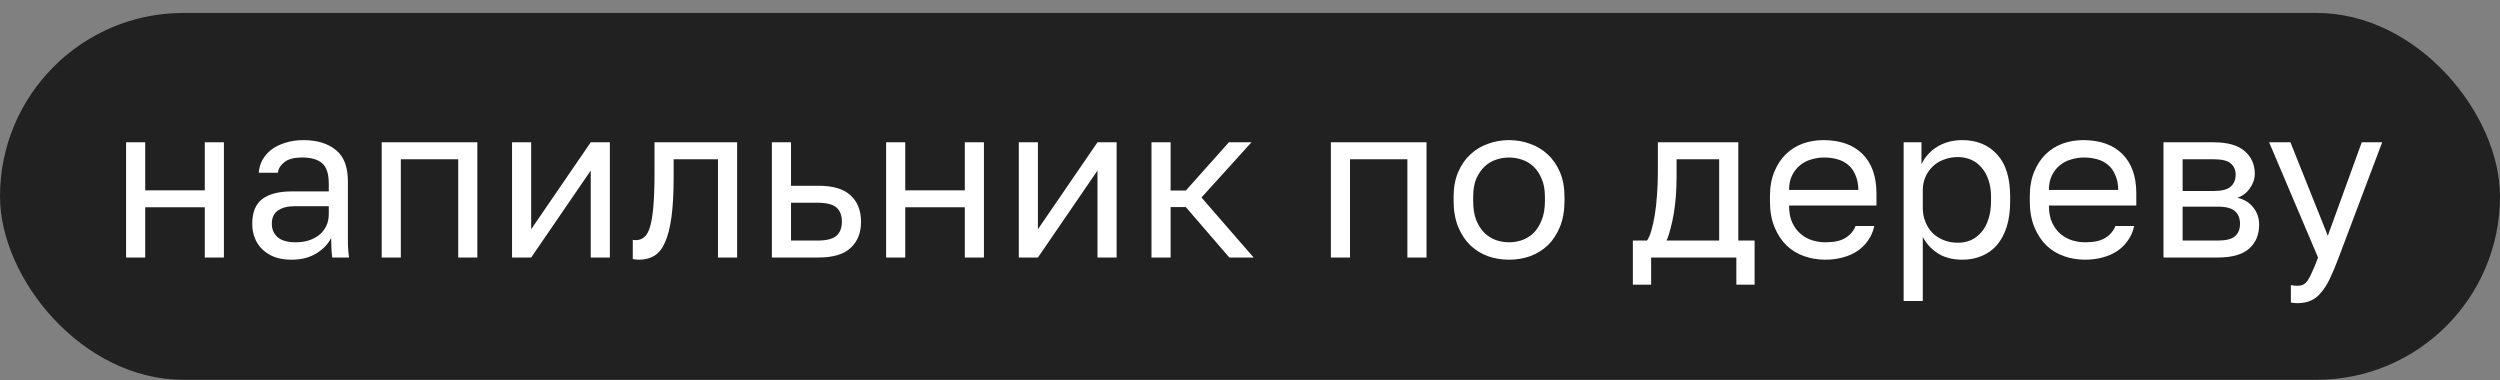
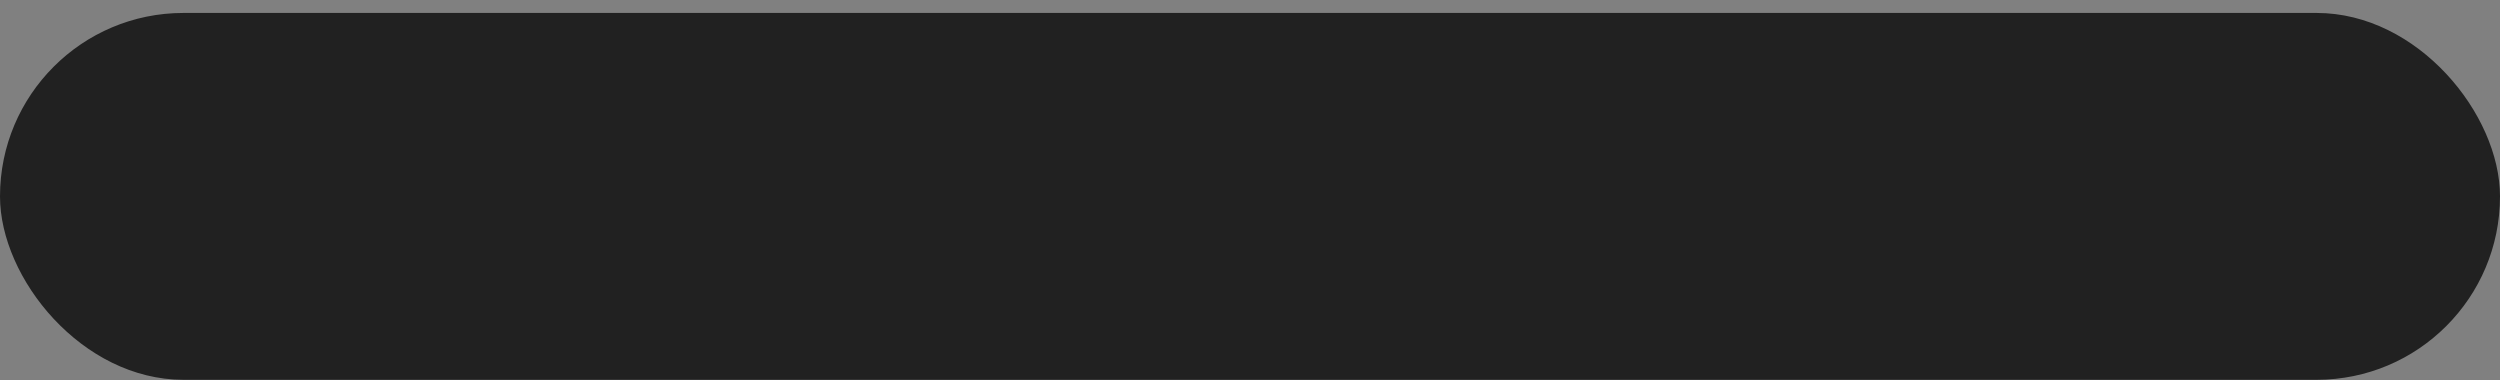
<svg xmlns="http://www.w3.org/2000/svg" width="184" height="28" viewBox="0 0 184 28" fill="none">
  <rect x="0" y="0" width="184" height="28" fill="#808080" stroke="none" />
  <rect y="0.953" width="184" height="27" rx="13.5" fill="#212121" />
-   <path d="M9.28 10.473H10.688V14.009H15.072V10.473H16.48V18.953H15.072V15.257H10.688V18.953H9.28V10.473ZM21.462 19.113C20.992 19.113 20.576 19.049 20.214 18.921C19.862 18.782 19.563 18.596 19.318 18.361C19.072 18.127 18.886 17.849 18.758 17.529C18.63 17.209 18.566 16.857 18.566 16.473C18.566 15.63 18.811 15.023 19.302 14.649C19.803 14.276 20.518 14.089 21.446 14.089H24.198V13.513C24.198 12.788 24.032 12.287 23.702 12.009C23.382 11.732 22.896 11.593 22.246 11.593C21.638 11.593 21.195 11.71 20.918 11.945C20.64 12.169 20.486 12.425 20.454 12.713H19.046C19.067 12.372 19.158 12.057 19.318 11.769C19.488 11.47 19.712 11.214 19.99 11.001C20.278 10.788 20.619 10.623 21.014 10.505C21.408 10.377 21.846 10.313 22.326 10.313C23.328 10.313 24.123 10.553 24.71 11.033C25.307 11.502 25.606 12.276 25.606 13.353V16.793C25.606 17.241 25.606 17.636 25.606 17.977C25.616 18.308 25.643 18.633 25.686 18.953H24.454C24.422 18.708 24.4 18.479 24.39 18.265C24.379 18.041 24.374 17.791 24.374 17.513C24.15 17.961 23.787 18.34 23.286 18.649C22.784 18.959 22.176 19.113 21.462 19.113ZM21.766 17.833C22.096 17.833 22.406 17.791 22.694 17.705C22.992 17.609 23.254 17.476 23.478 17.305C23.702 17.124 23.878 16.905 24.006 16.649C24.134 16.393 24.198 16.095 24.198 15.753V15.177H21.686C21.163 15.177 20.752 15.284 20.454 15.497C20.155 15.7 20.006 16.025 20.006 16.473C20.006 16.868 20.144 17.193 20.422 17.449C20.71 17.705 21.158 17.833 21.766 17.833ZM28.093 10.473H35.133V18.953H33.724V11.721H29.5V18.953H28.093V10.473ZM37.686 10.473H39.094V16.873L43.478 10.473H44.886V18.953H43.478V12.553L39.094 18.953H37.686V10.473ZM47.052 19.113C46.892 19.113 46.732 19.097 46.572 19.065V17.657C46.625 17.668 46.705 17.673 46.812 17.673C47.047 17.673 47.249 17.599 47.42 17.449C47.601 17.3 47.745 17.038 47.852 16.665C47.959 16.292 48.038 15.785 48.092 15.145C48.145 14.505 48.172 13.694 48.172 12.713V10.473H54.252V18.953H52.844V11.721H49.58V13.033C49.58 14.217 49.526 15.198 49.42 15.977C49.313 16.756 49.153 17.38 48.94 17.849C48.737 18.308 48.476 18.633 48.156 18.825C47.836 19.017 47.468 19.113 47.052 19.113ZM56.811 10.473H58.219V13.673H60.251C61.318 13.673 62.102 13.908 62.603 14.377C63.115 14.847 63.371 15.497 63.371 16.329C63.371 17.14 63.115 17.78 62.603 18.249C62.102 18.718 61.318 18.953 60.251 18.953H56.811V10.473ZM60.171 17.705C60.833 17.705 61.297 17.588 61.563 17.353C61.83 17.119 61.963 16.772 61.963 16.313C61.963 15.854 61.83 15.508 61.563 15.273C61.297 15.039 60.833 14.921 60.171 14.921H58.219V17.705H60.171ZM65.218 10.473H66.626V14.009H71.01V10.473H72.418V18.953H71.01V15.257H66.626V18.953H65.218V10.473ZM74.983 10.473H76.391V16.873L80.775 10.473H82.183V18.953H80.775V12.553L76.391 18.953H74.983V10.473ZM84.749 10.473H86.157V14.025H87.277L90.445 10.473H92.109L88.429 14.537L92.269 18.953H90.477L87.277 15.241H86.157V18.953H84.749V10.473ZM97.952 10.473H104.992V18.953H103.584V11.721H99.36V18.953H97.952V10.473ZM111.066 19.113C110.522 19.113 110.004 19.028 109.514 18.857C109.023 18.676 108.591 18.409 108.218 18.057C107.844 17.695 107.546 17.241 107.322 16.697C107.098 16.153 106.986 15.518 106.986 14.793V14.473C106.986 13.79 107.098 13.188 107.322 12.665C107.546 12.143 107.844 11.71 108.218 11.369C108.591 11.017 109.023 10.756 109.514 10.585C110.004 10.404 110.522 10.313 111.066 10.313C111.61 10.313 112.127 10.404 112.618 10.585C113.108 10.756 113.54 11.017 113.914 11.369C114.287 11.71 114.586 12.143 114.81 12.665C115.034 13.188 115.146 13.79 115.146 14.473V14.793C115.146 15.518 115.034 16.153 114.81 16.697C114.586 17.241 114.287 17.695 113.914 18.057C113.54 18.409 113.108 18.676 112.618 18.857C112.127 19.028 111.61 19.113 111.066 19.113ZM111.066 17.833C111.386 17.833 111.706 17.78 112.026 17.673C112.346 17.556 112.628 17.38 112.874 17.145C113.119 16.9 113.316 16.585 113.466 16.201C113.626 15.817 113.706 15.348 113.706 14.793V14.473C113.706 13.961 113.626 13.524 113.466 13.161C113.316 12.799 113.119 12.5 112.874 12.265C112.628 12.03 112.346 11.86 112.026 11.753C111.706 11.646 111.386 11.593 111.066 11.593C110.746 11.593 110.426 11.646 110.106 11.753C109.786 11.86 109.503 12.03 109.258 12.265C109.012 12.5 108.81 12.799 108.65 13.161C108.5 13.524 108.426 13.961 108.426 14.473V14.793C108.426 15.348 108.5 15.817 108.65 16.201C108.81 16.585 109.012 16.9 109.258 17.145C109.503 17.38 109.786 17.556 110.106 17.673C110.426 17.78 110.746 17.833 111.066 17.833ZM120.179 17.705H121.219C121.337 17.545 121.443 17.3 121.539 16.969C121.635 16.639 121.721 16.249 121.795 15.801C121.87 15.353 121.923 14.868 121.955 14.345C121.998 13.812 122.019 13.268 122.019 12.713V10.473H127.939V17.705H129.139V20.953H127.795V18.953H121.523V20.953H120.179V17.705ZM126.531 17.705V11.721H123.395V13.033C123.395 13.481 123.379 13.929 123.347 14.377C123.315 14.815 123.267 15.236 123.203 15.641C123.139 16.036 123.059 16.415 122.963 16.777C122.878 17.129 122.777 17.439 122.659 17.705H126.531ZM134.347 19.113C133.803 19.113 133.286 19.028 132.795 18.857C132.304 18.686 131.872 18.425 131.499 18.073C131.126 17.71 130.827 17.257 130.603 16.713C130.379 16.169 130.267 15.529 130.267 14.793V14.473C130.267 13.769 130.374 13.161 130.587 12.649C130.8 12.127 131.083 11.694 131.435 11.353C131.798 11.001 132.214 10.74 132.683 10.569C133.163 10.399 133.664 10.313 134.187 10.313C135.435 10.313 136.4 10.655 137.083 11.337C137.766 12.02 138.107 12.985 138.107 14.233V15.129H131.675C131.675 15.63 131.755 16.052 131.915 16.393C132.075 16.735 132.283 17.012 132.539 17.225C132.795 17.439 133.078 17.593 133.387 17.689C133.707 17.785 134.027 17.833 134.347 17.833C134.987 17.833 135.478 17.727 135.819 17.513C136.171 17.3 136.422 17.006 136.571 16.633H137.947C137.862 17.038 137.707 17.396 137.483 17.705C137.27 18.015 137.003 18.276 136.683 18.489C136.374 18.692 136.016 18.846 135.611 18.953C135.216 19.06 134.795 19.113 134.347 19.113ZM134.267 11.593C133.936 11.593 133.616 11.641 133.307 11.737C132.998 11.822 132.72 11.966 132.475 12.169C132.24 12.361 132.048 12.607 131.899 12.905C131.75 13.204 131.675 13.561 131.675 13.977H136.779C136.768 13.54 136.694 13.172 136.555 12.873C136.427 12.564 136.251 12.319 136.027 12.137C135.803 11.945 135.536 11.806 135.227 11.721C134.928 11.636 134.608 11.593 134.267 11.593ZM140.108 10.473H141.42V12.073C141.708 11.508 142.108 11.076 142.62 10.777C143.143 10.468 143.745 10.313 144.428 10.313C145.495 10.313 146.348 10.665 146.988 11.369C147.628 12.062 147.948 13.097 147.948 14.473V14.793C147.948 15.518 147.863 16.153 147.692 16.697C147.521 17.23 147.281 17.678 146.972 18.041C146.663 18.393 146.289 18.66 145.852 18.841C145.425 19.023 144.951 19.113 144.428 19.113C143.703 19.113 143.095 18.953 142.604 18.633C142.124 18.313 141.761 17.913 141.516 17.433V22.153H140.108V10.473ZM144.108 17.865C144.449 17.865 144.769 17.801 145.068 17.673C145.367 17.535 145.623 17.337 145.836 17.081C146.06 16.825 146.231 16.505 146.348 16.121C146.476 15.737 146.54 15.294 146.54 14.793V14.473C146.54 14.014 146.476 13.604 146.348 13.241C146.231 12.879 146.06 12.575 145.836 12.329C145.623 12.073 145.367 11.881 145.068 11.753C144.769 11.625 144.449 11.561 144.108 11.561C143.724 11.561 143.372 11.625 143.052 11.753C142.732 11.87 142.46 12.041 142.236 12.265C142.012 12.479 141.836 12.735 141.708 13.033C141.58 13.332 141.516 13.652 141.516 13.993V15.273C141.516 15.657 141.58 16.009 141.708 16.329C141.836 16.649 142.012 16.921 142.236 17.145C142.46 17.369 142.732 17.545 143.052 17.673C143.372 17.801 143.724 17.865 144.108 17.865ZM153.472 19.113C152.928 19.113 152.411 19.028 151.92 18.857C151.429 18.686 150.997 18.425 150.624 18.073C150.251 17.71 149.952 17.257 149.728 16.713C149.504 16.169 149.392 15.529 149.392 14.793V14.473C149.392 13.769 149.499 13.161 149.712 12.649C149.925 12.127 150.208 11.694 150.56 11.353C150.923 11.001 151.339 10.74 151.808 10.569C152.288 10.399 152.789 10.313 153.312 10.313C154.56 10.313 155.525 10.655 156.208 11.337C156.891 12.02 157.232 12.985 157.232 14.233V15.129H150.8C150.8 15.63 150.88 16.052 151.04 16.393C151.2 16.735 151.408 17.012 151.664 17.225C151.92 17.439 152.203 17.593 152.512 17.689C152.832 17.785 153.152 17.833 153.472 17.833C154.112 17.833 154.603 17.727 154.944 17.513C155.296 17.3 155.547 17.006 155.696 16.633H157.072C156.987 17.038 156.832 17.396 156.608 17.705C156.395 18.015 156.128 18.276 155.808 18.489C155.499 18.692 155.141 18.846 154.736 18.953C154.341 19.06 153.92 19.113 153.472 19.113ZM153.392 11.593C153.061 11.593 152.741 11.641 152.432 11.737C152.123 11.822 151.845 11.966 151.6 12.169C151.365 12.361 151.173 12.607 151.024 12.905C150.875 13.204 150.8 13.561 150.8 13.977H155.904C155.893 13.54 155.819 13.172 155.68 12.873C155.552 12.564 155.376 12.319 155.152 12.137C154.928 11.945 154.661 11.806 154.352 11.721C154.053 11.636 153.733 11.593 153.392 11.593ZM159.233 10.473H162.913C163.958 10.473 164.726 10.692 165.217 11.129C165.708 11.556 165.953 12.111 165.953 12.793C165.953 12.975 165.921 13.161 165.857 13.353C165.793 13.534 165.702 13.705 165.585 13.865C165.478 14.025 165.345 14.164 165.185 14.281C165.036 14.399 164.865 14.489 164.673 14.553C165.196 14.681 165.59 14.927 165.857 15.289C166.134 15.641 166.273 16.057 166.273 16.537C166.273 17.273 166.028 17.86 165.537 18.297C165.046 18.735 164.278 18.953 163.233 18.953H159.233V10.473ZM163.233 17.705C163.83 17.705 164.252 17.599 164.497 17.385C164.742 17.172 164.865 16.868 164.865 16.473C164.865 16.068 164.742 15.758 164.497 15.545C164.252 15.321 163.83 15.209 163.233 15.209H160.641V17.705H163.233ZM162.913 14.057C163.521 14.057 163.942 13.95 164.177 13.737C164.422 13.524 164.545 13.23 164.545 12.857C164.545 12.505 164.422 12.228 164.177 12.025C163.942 11.822 163.521 11.721 162.913 11.721H160.641V14.057H162.913ZM169.088 22.313C168.928 22.313 168.768 22.297 168.608 22.265V20.985C168.768 21.017 168.928 21.033 169.088 21.033C169.248 21.033 169.386 21.006 169.504 20.953C169.621 20.9 169.733 20.799 169.84 20.649C169.946 20.5 170.058 20.287 170.176 20.009C170.304 19.742 170.448 19.39 170.608 18.953L167.008 10.473H168.576L171.328 17.353L173.824 10.473H175.328L172.128 18.953C171.904 19.55 171.69 20.062 171.488 20.489C171.285 20.916 171.066 21.262 170.832 21.529C170.608 21.806 170.357 22.004 170.08 22.121C169.802 22.249 169.472 22.313 169.088 22.313Z" fill="white" />
</svg>